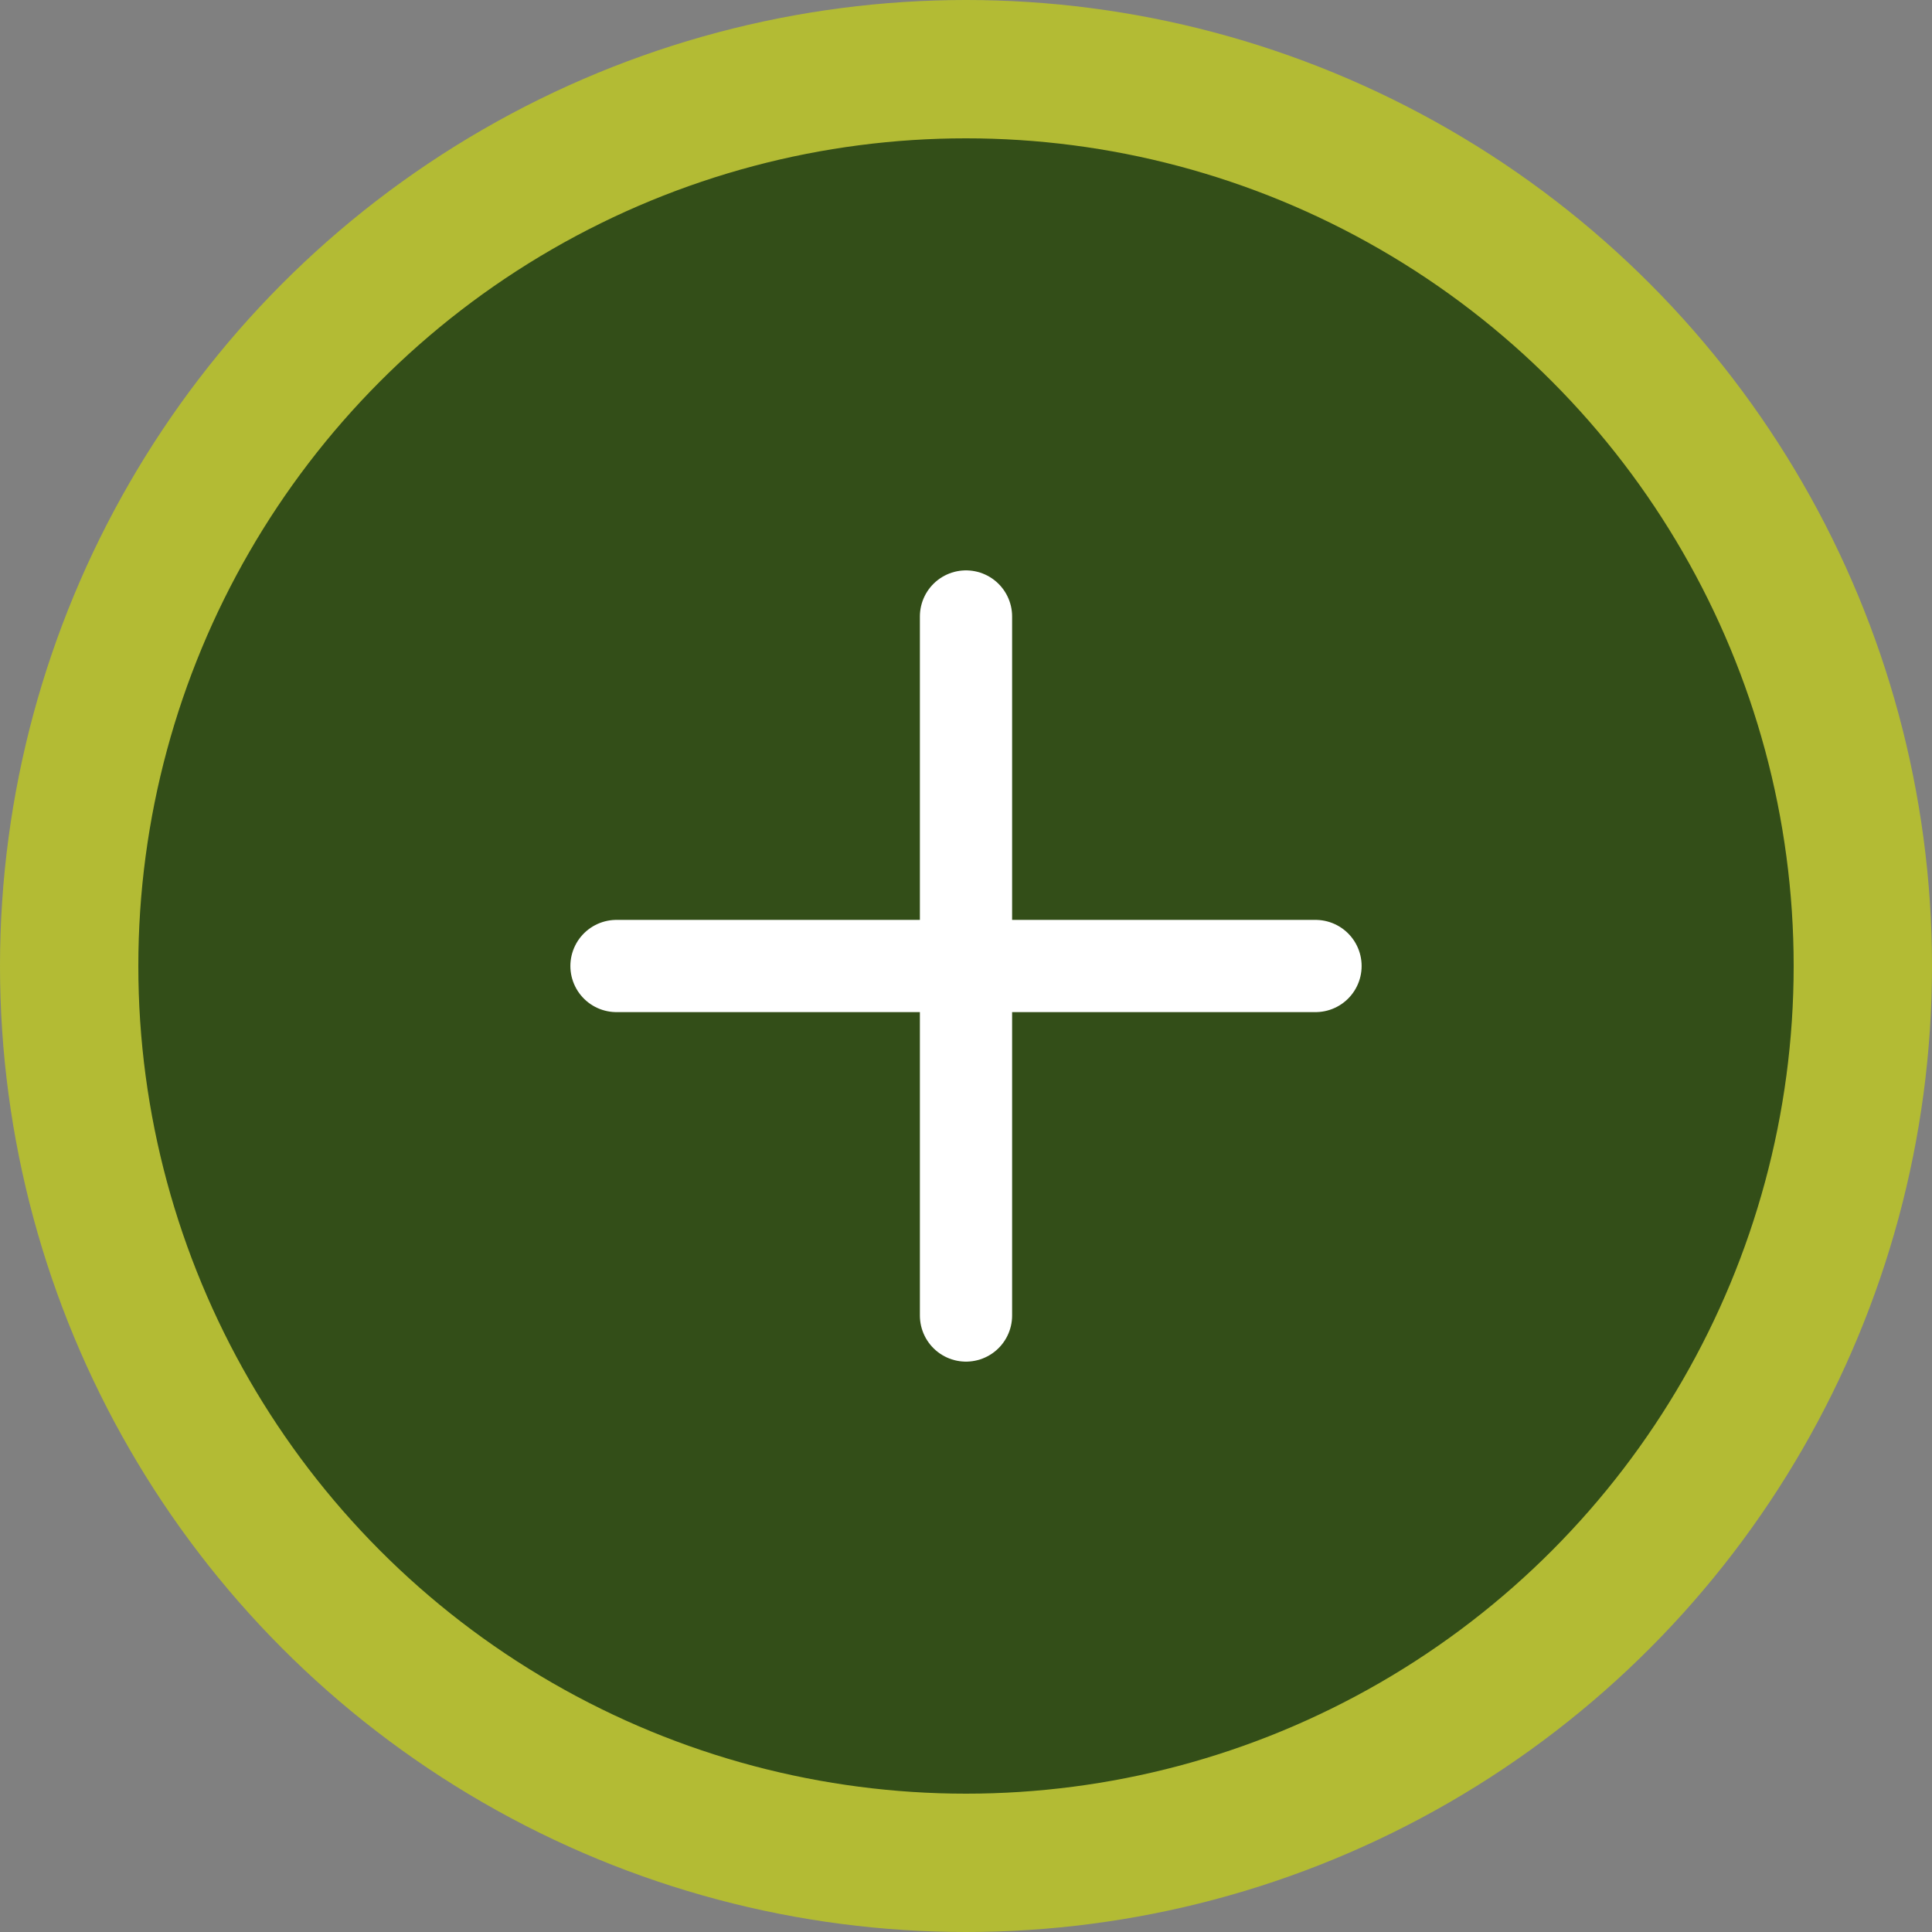
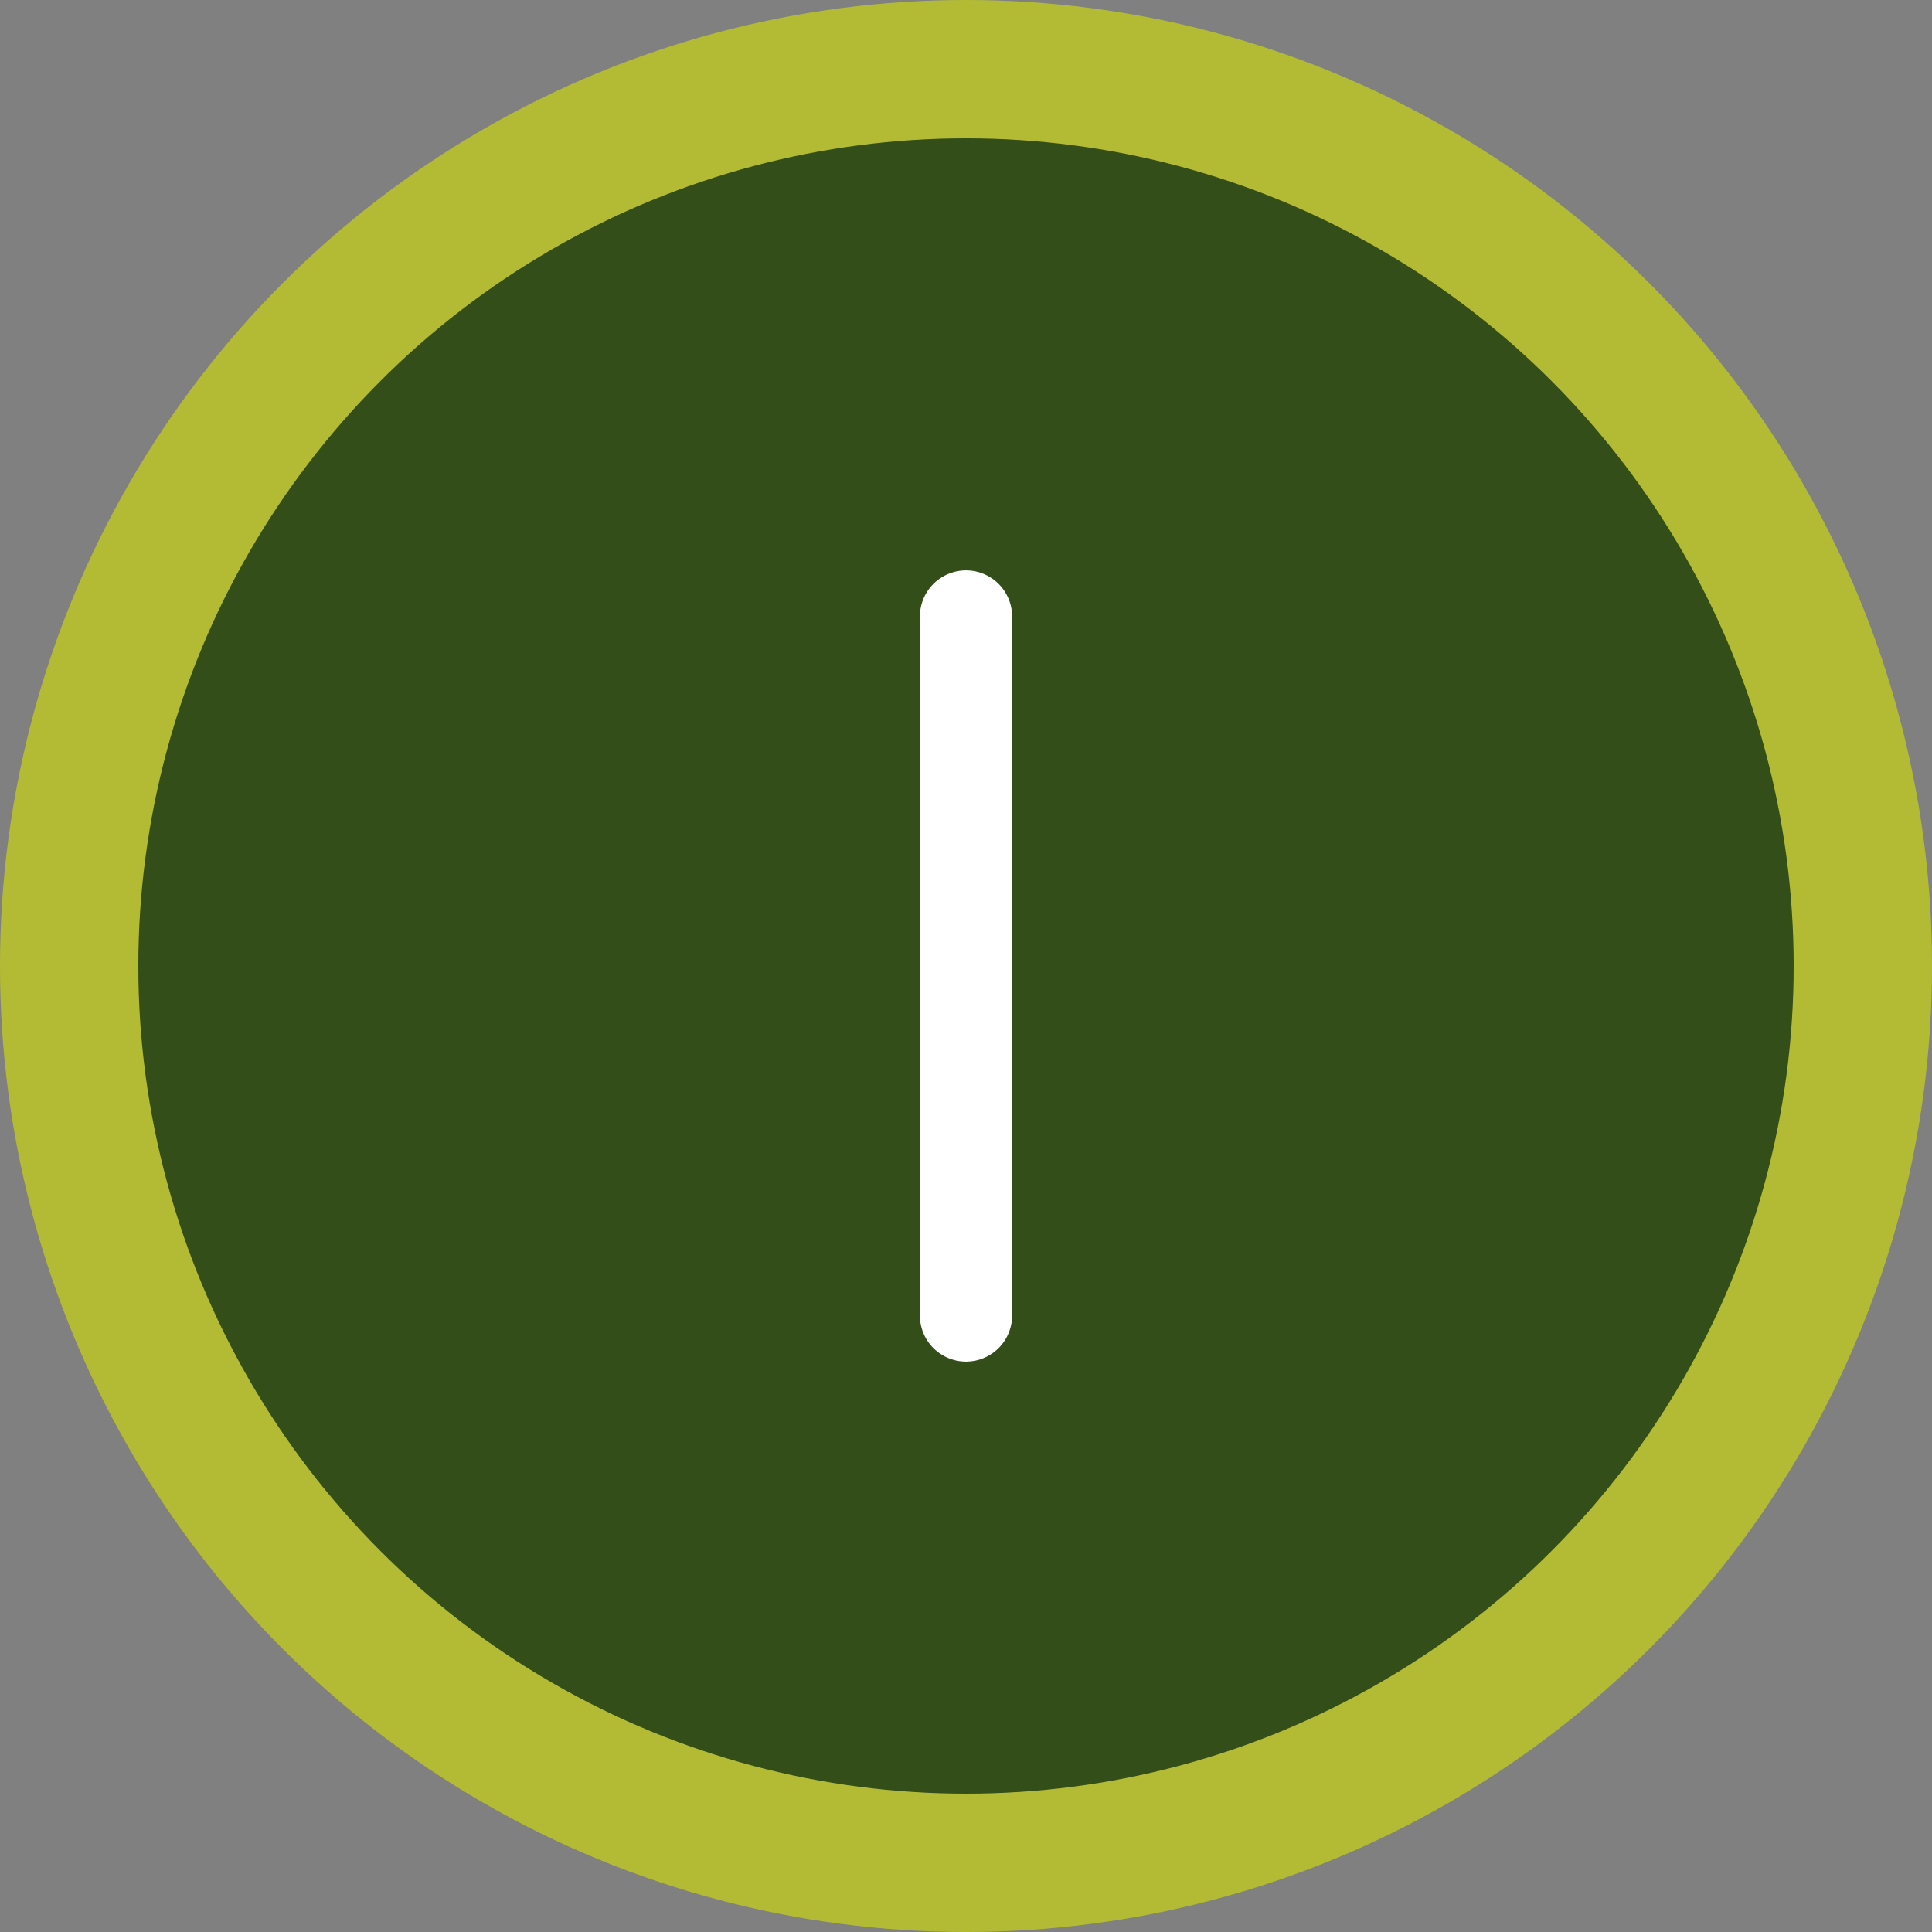
<svg xmlns="http://www.w3.org/2000/svg" viewBox="0 0 41.9 41.9">
  <rect x="0" y="0" width="41.9" height="41.9" fill="#808080" stroke="none" />
  <defs>
    <style>.cls-1{fill:#334e18;stroke:#b3bb34;stroke-width:3px;}.cls-1,.cls-2{stroke-linecap:round;stroke-linejoin:round;}.cls-2{fill:none;stroke:#fff;stroke-width:2px;}</style>
  </defs>
  <title>Asset 8</title>
  <g id="Layer_2" data-name="Layer 2">
    <g id="nav">
      <circle class="cls-1" cx="20.95" cy="20.95" r="19.45" />
-       <line class="cls-2" x1="13.37" y1="20.95" x2="28.53" y2="20.95" />
      <line class="cls-2" x1="20.95" y1="13.37" x2="20.95" y2="28.53" />
    </g>
  </g>
</svg>